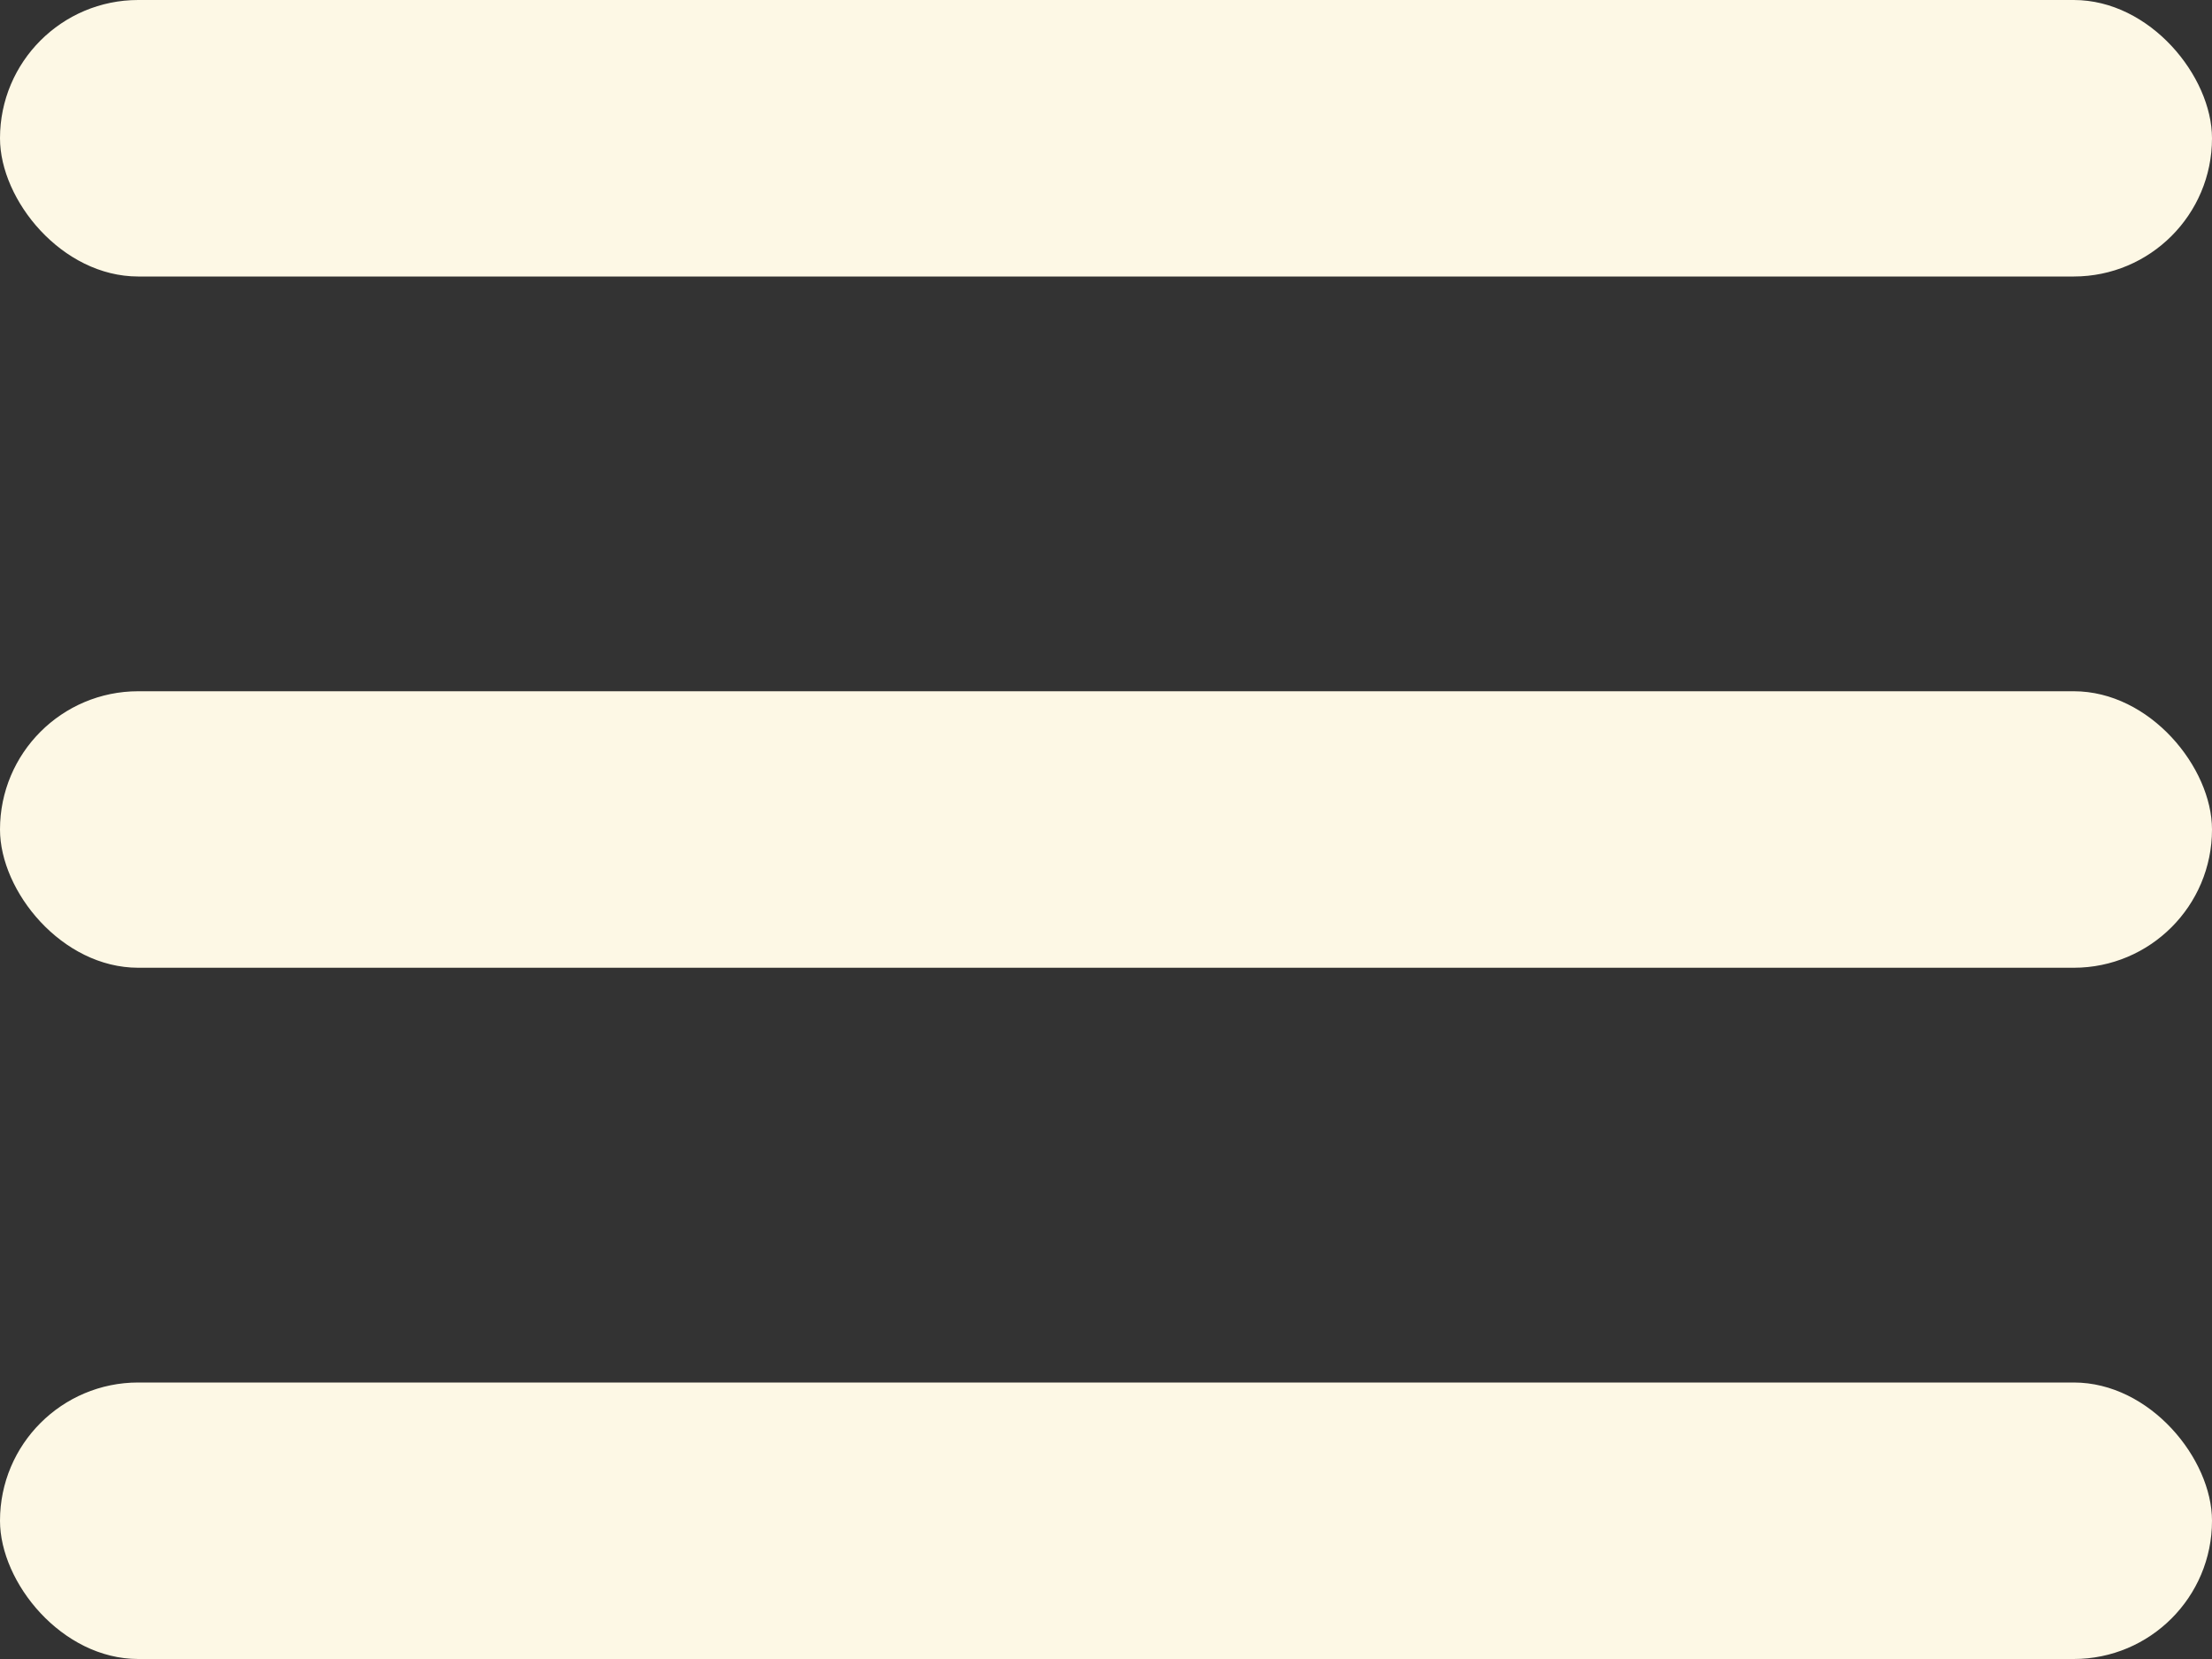
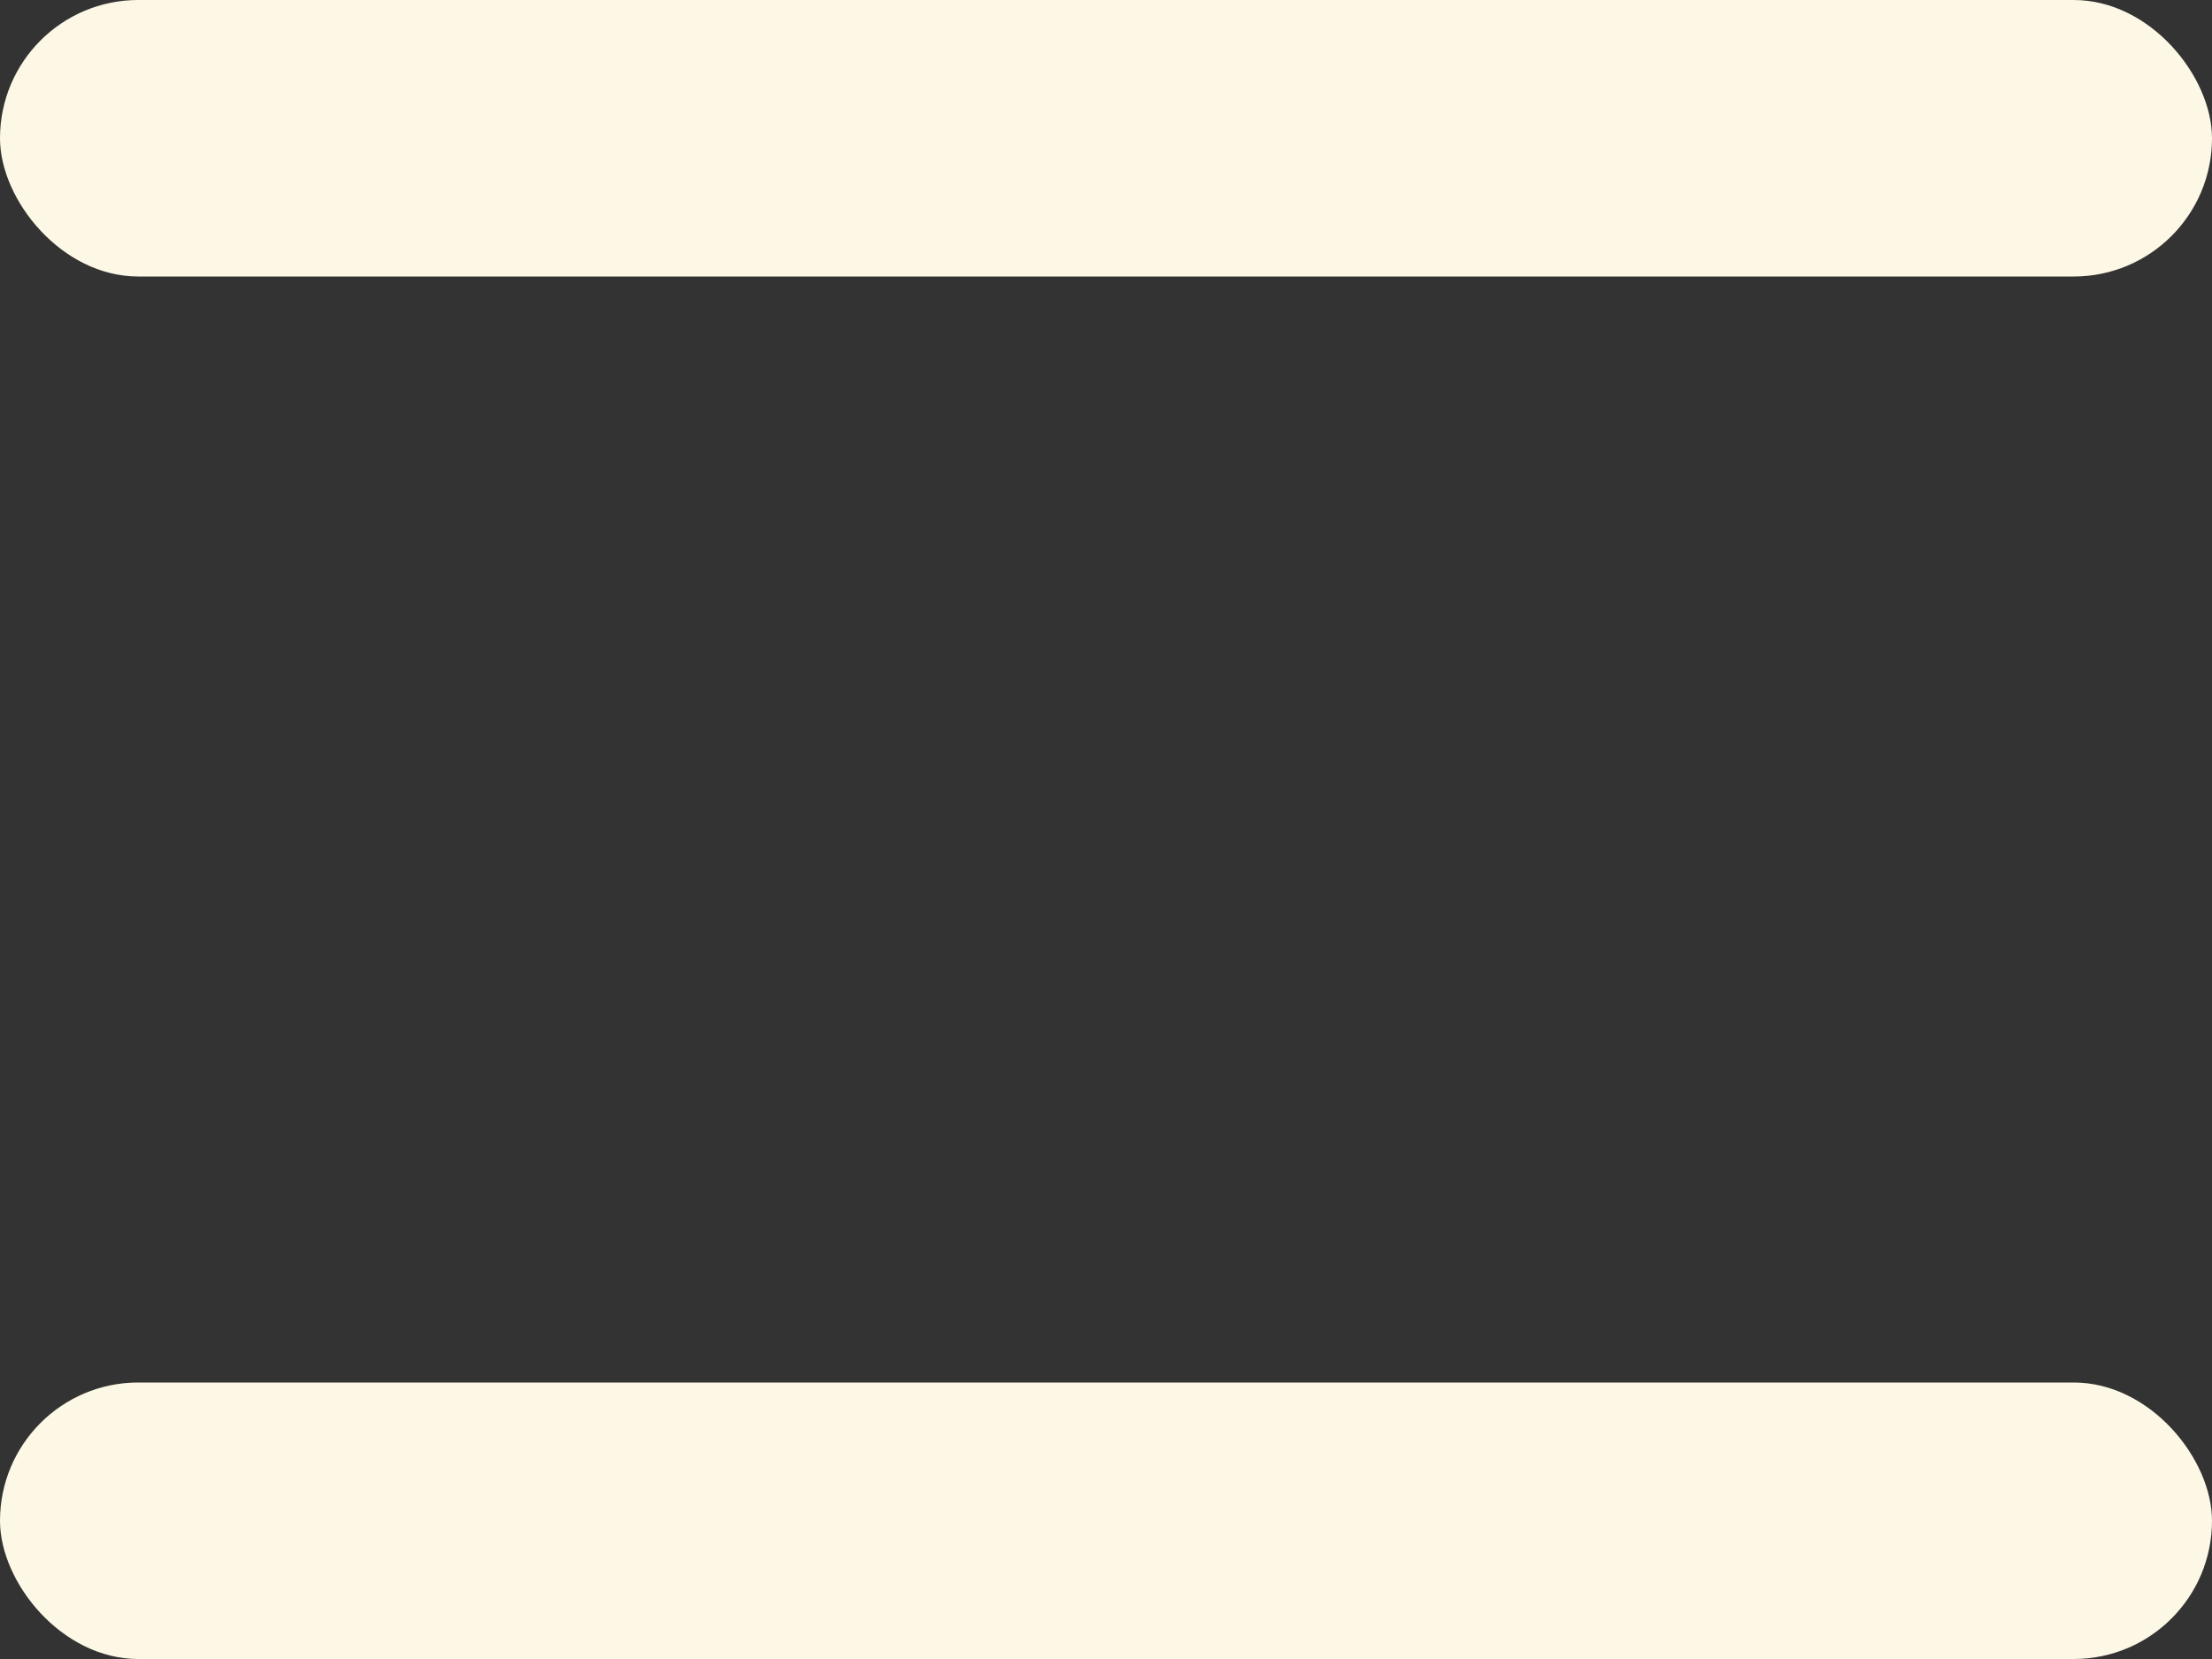
<svg xmlns="http://www.w3.org/2000/svg" width="16" height="12" viewBox="0 0 16 12" fill="none">
  <rect x="0" y="0" width="16" height="12" fill="#333333" stroke="none" />
  <rect width="16" height="2" rx="1" fill="#FDF8E5" />
-   <rect y="5" width="16" height="2" rx="1" fill="#FDF8E5" />
  <rect y="10" width="16" height="2" rx="1" fill="#FDF8E5" />
</svg>